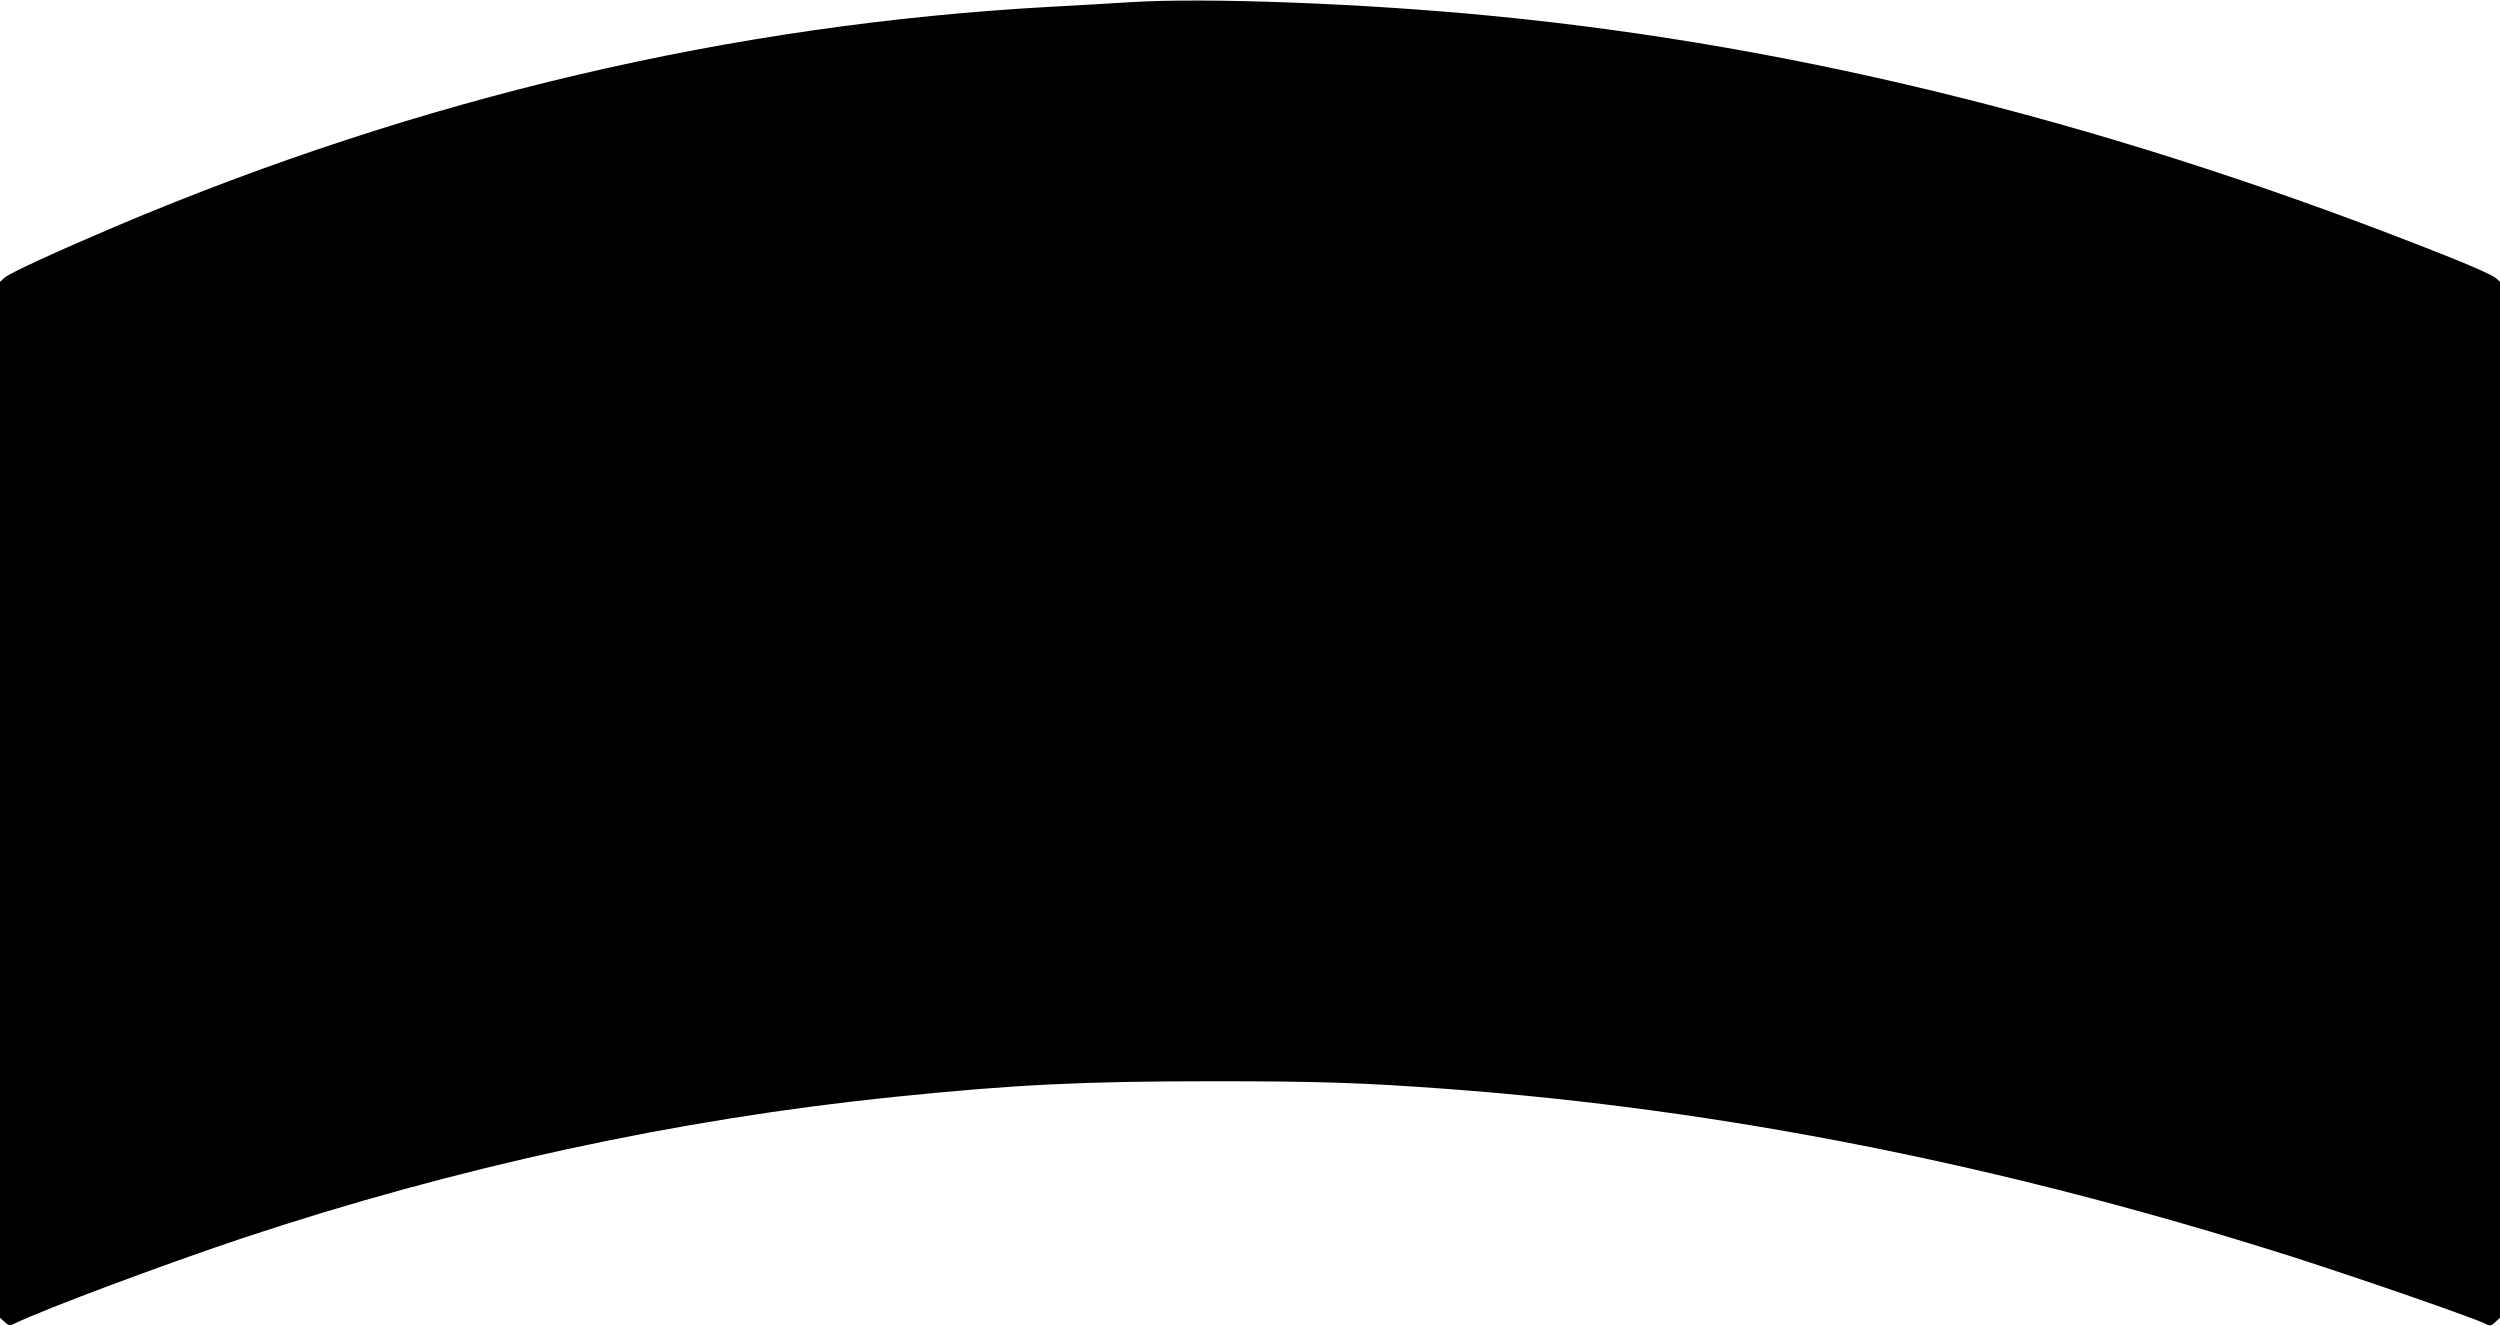
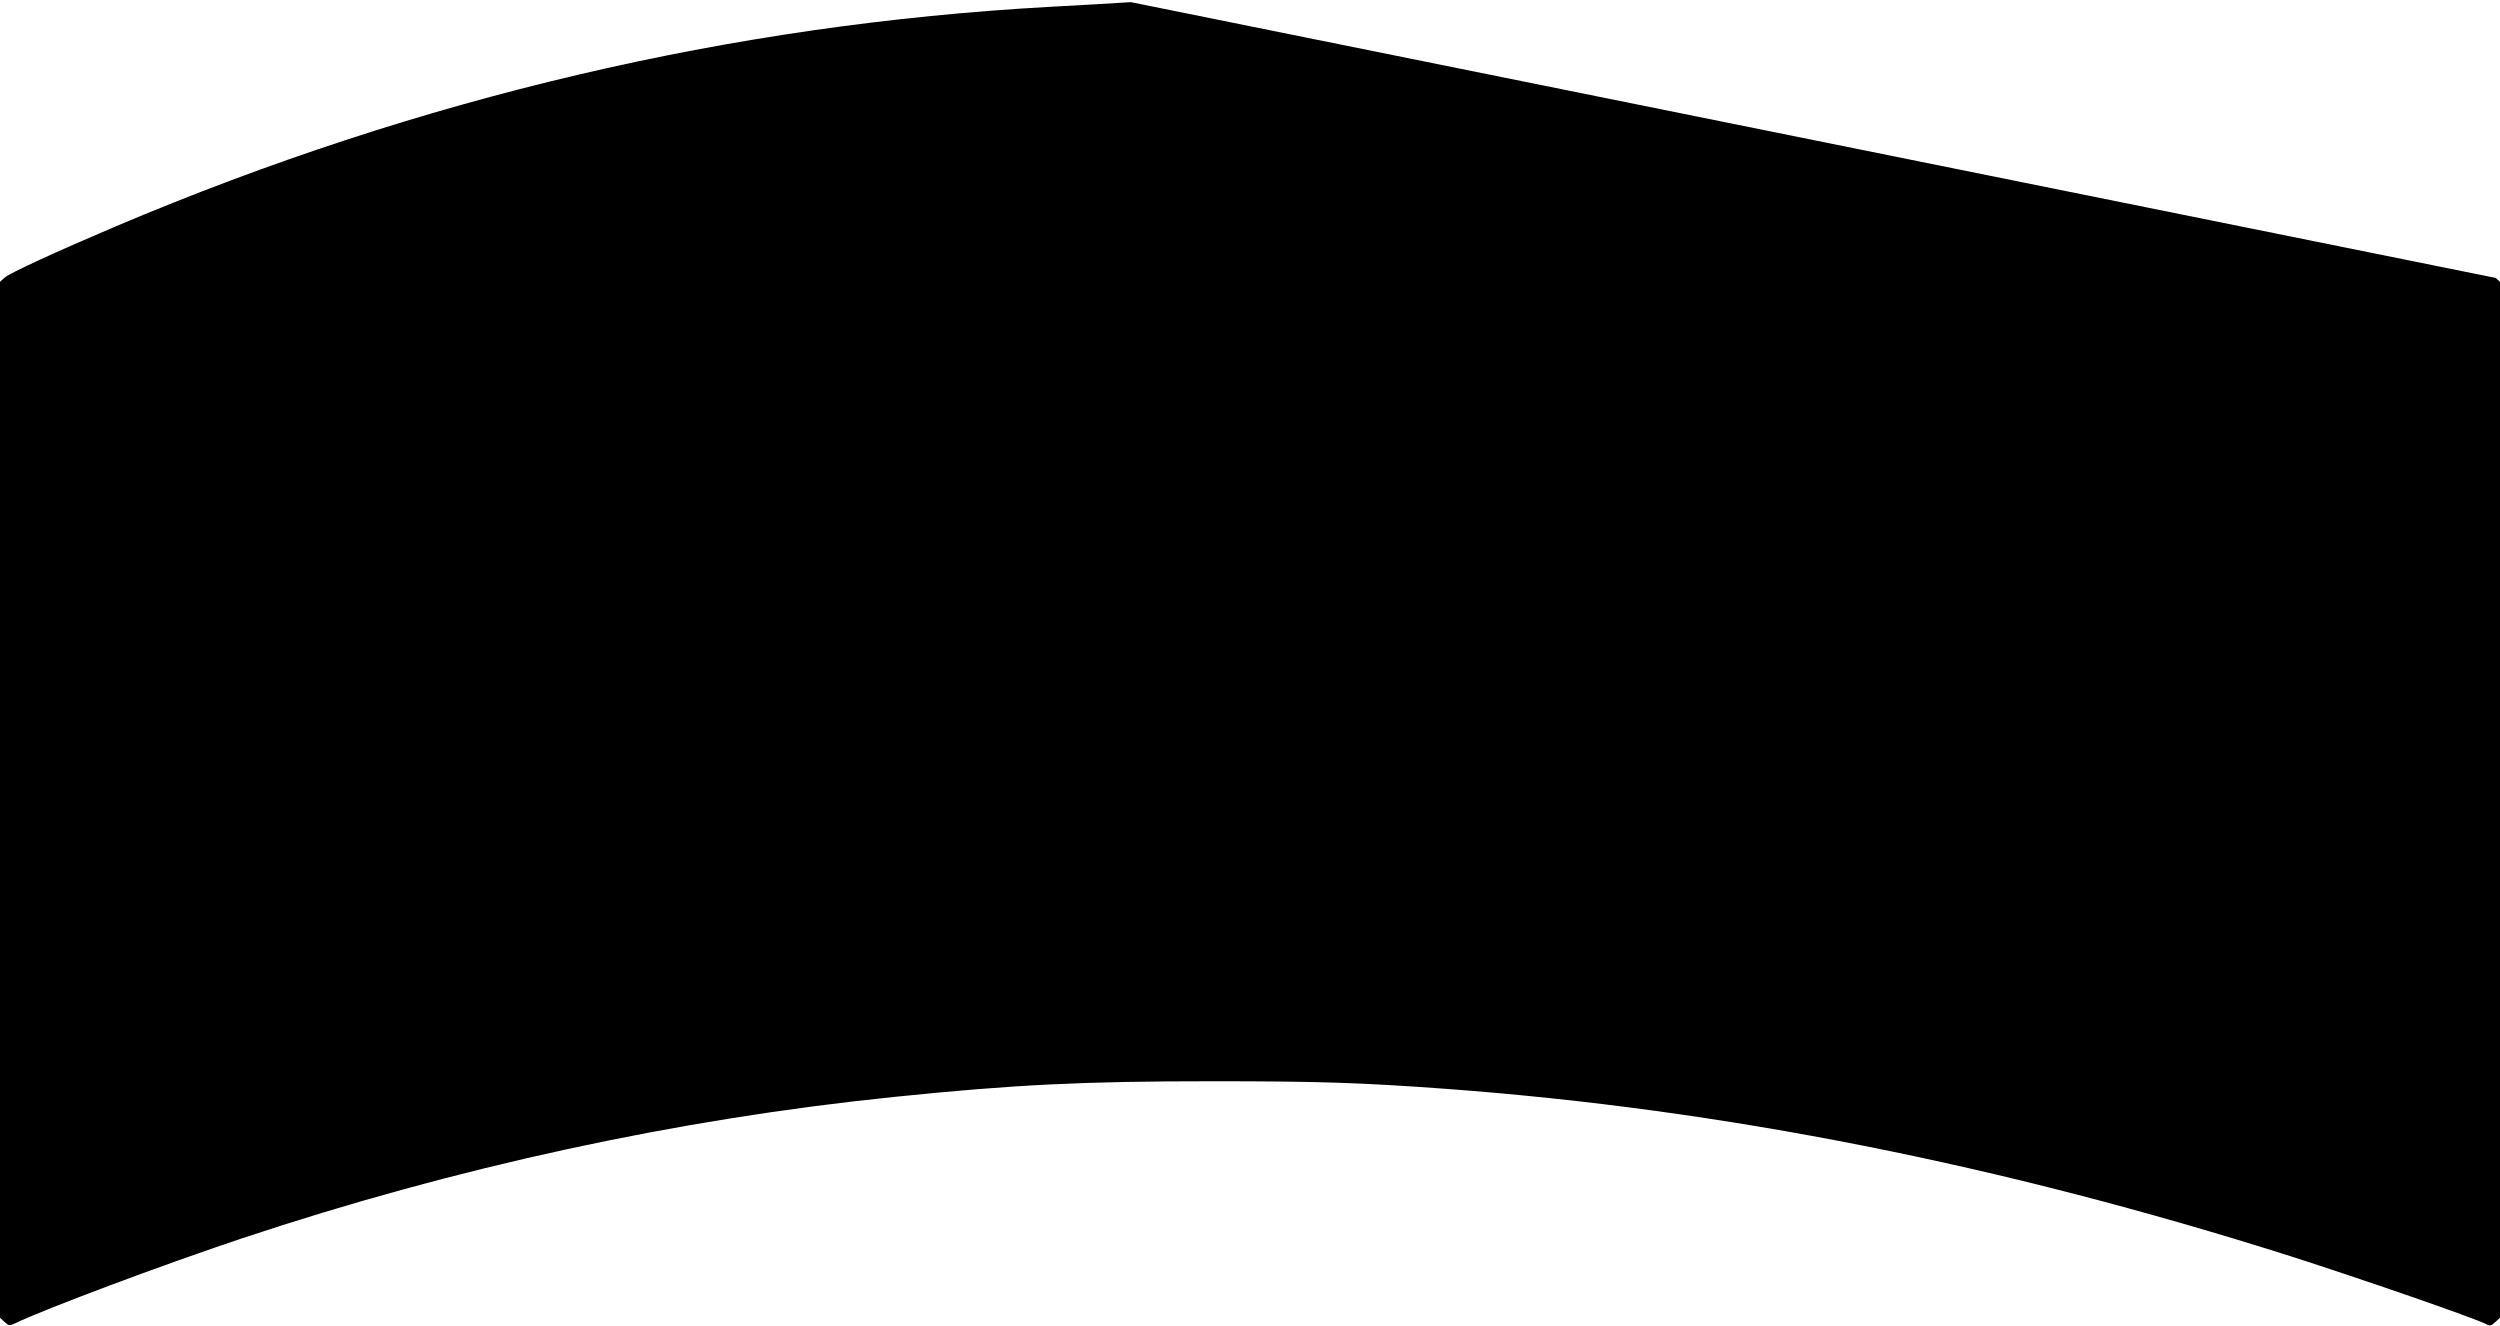
<svg xmlns="http://www.w3.org/2000/svg" version="1.0" width="1280pt" height="679pt" viewBox="0 0 1280 679" preserveAspectRatio="xMidYMid meet">
  <g transform="translate(0,679) scale(0.1,-0.1)" fill="#000000" stroke="none">
-     <path d="M5790 6779 c-69 -5 -255 -15 -415 -24 -1629 -90 -3223 -464 -4780 -1123 -297 -126 -548 -241 -572 -264 l-23 -21 0 -2652 0 -2652 23 -21 c22 -20 26 -21 53 -8 153 74 757 300 1164 436 1097 365 2225 610 3340 724 616 63 964 80 1630 80 537 0 760 -7 1195 -39 1419 -105 2841 -387 4320 -856 357 -114 949 -319 1005 -349 18 -10 26 -8 46 11 l24 22 0 2652 0 2652 -22 20 c-13 12 -115 58 -228 103 -1690 675 -3312 1084 -4915 1239 -655 64 -1467 94 -1845 70z" />
+     <path d="M5790 6779 c-69 -5 -255 -15 -415 -24 -1629 -90 -3223 -464 -4780 -1123 -297 -126 -548 -241 -572 -264 l-23 -21 0 -2652 0 -2652 23 -21 c22 -20 26 -21 53 -8 153 74 757 300 1164 436 1097 365 2225 610 3340 724 616 63 964 80 1630 80 537 0 760 -7 1195 -39 1419 -105 2841 -387 4320 -856 357 -114 949 -319 1005 -349 18 -10 26 -8 46 11 l24 22 0 2652 0 2652 -22 20 z" />
  </g>
</svg>